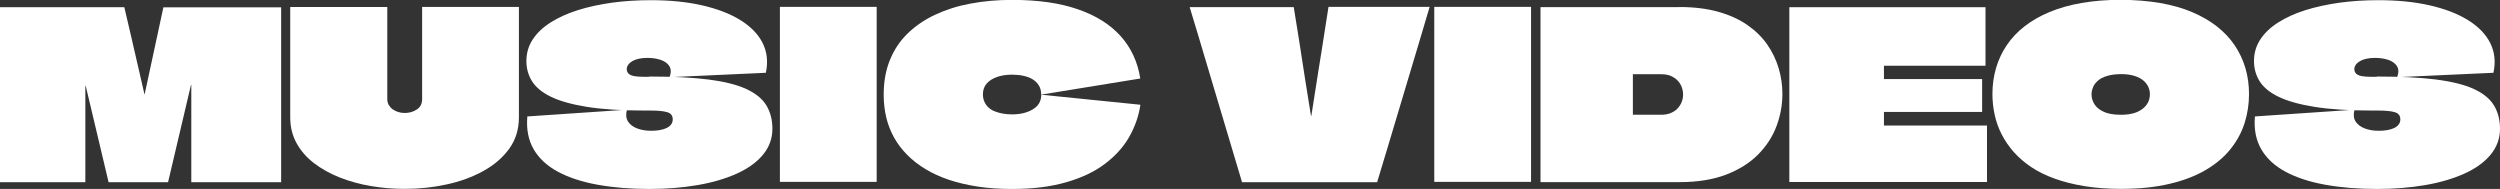
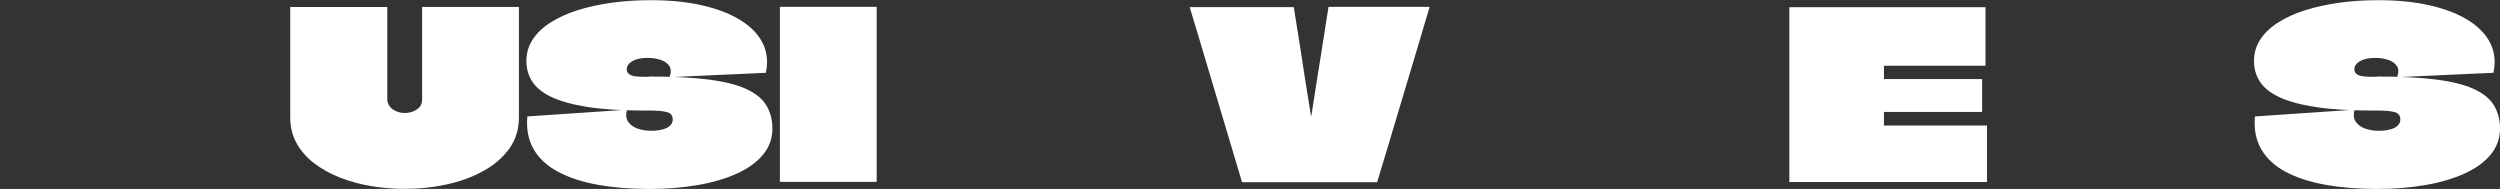
<svg xmlns="http://www.w3.org/2000/svg" id="Слой_1" x="0px" y="0px" viewBox="0 0 2668.6 201.7" style="enable-background:new 0 0 2668.6 201.7;" xml:space="preserve">
  <rect x="0" y="0" width="2668.6" height="201.7" fill="#333333" stroke="none" />
  <style type="text/css"> .st0{fill:#FFFFFF;} </style>
  <g>
    <g>
-       <path class="st0" d="M300.1,7.5c0,12.5,0,24.9,0,37.4s0,24.9,0,37.4s0,24.9,0,37.4s0,24.9,0,37.4s0,24.9,0,37.4h-95.9 c0-17.3,0-34.5,0-51.8s0-34.5,0-51.8c0-0.2,0-0.2-0.1-0.2s-0.2,0-0.2,0c-0.1,0-0.1,0.1-0.1,0.2l-24.4,103.6h-63.5 c-4.2-17.3-8.2-34.4-12.2-51.5s-8.1-34.2-12.2-51.3c0-0.2-0.1-0.2-0.2-0.2c-0.2,0-0.2,0.1-0.2,0.2c0,17.1,0,34.2,0,51.3 s0,34.3,0,51.5H0C0,182,0,169.6,0,157c0-12.5,0-25.1,0-37.6s0-25.1,0-37.6s0-25,0-37.5C0,38.2,0,32.1,0,26S0,13.8,0,7.7h132.7 c2.5,10.3,4.9,20.5,7.2,30.8c2.3,10.2,4.7,20.5,7.1,30.8c2.4,10.3,4.8,20.6,7.1,30.9c0,0.2,0,0.3,0.1,0.4s0.2,0.1,0.2,0 c0.1-0.1,0.1-0.2,0.1-0.4l19.9-92.4h125.7V7.5z" />
      <path class="st0" d="M413.4,7.5c0,18.1,0,35,0,50.8s0,31.5,0,47.3c0,2.5,0.5,4.6,1.6,6.5c1.1,1.8,2.5,3.4,4.2,4.6s3.7,2.2,6,2.9 c2.2,0.7,4.5,1,6.8,1c4.8,0,9.1-1.2,12.9-3.7s5.7-6.1,5.7-11c0-8,0-15.9,0-23.7s0-15.7,0-23.7s0-16.2,0-24.7s0-17.3,0-26.4h103.3 c0,12.6,0,25.6,0,38.8c0,13.3,0,26.6,0,40s0,26.4,0,39c0,12.8-3.4,23.9-10.3,33.5c-6.9,9.5-16.1,17.5-27.8,23.9 c-11.6,6.4-24.7,11.2-39.2,14.3c-14.5,3.2-29.4,4.7-44.7,4.7c-12.1,0-24.1-1-36-3s-23-5.1-33.4-9.2c-10.4-4.1-19.5-9.3-27.4-15.3 c-7.9-6.1-14.1-13.2-18.6-21.4s-6.7-17.4-6.7-27.5c0-6.3,0-12.8,0-19.5s0-13.4,0-20c0-8.8,0-17.6,0-26.4s0-17.6,0-26.3 s0-17.2,0-25.5C309.8,7.5,413.4,7.5,413.4,7.5z" />
      <path class="st0" d="M694,81.7c24.9,0,45.7,1.1,62.5,3.2c16.8,2.2,30.1,5.5,40.1,10.1s17.1,10.4,21.4,17.4 c4.3,7.1,6.5,15.4,6.5,25c0,10.5-3.4,19.7-10.1,27.8c-6.7,8.1-16.1,14.8-28.1,20.2s-26,9.5-41.8,12.2c-15.9,2.7-32.9,4.1-51.2,4.1 c-20.3,0-38.7-1.5-55.3-4.5s-30.7-7.6-42.3-13.8s-20.3-14.2-26-24s-8-21.5-6.8-35.1l106.3-7.2c-1.3,5-1,9.1,1.1,12.5 c2.1,3.3,5.4,5.8,9.8,7.5c4.5,1.7,9.5,2.5,14.9,2.5c3.3,0,6.4-0.2,9.1-0.7s5.2-1.2,7.3-2.2c2.2-1,3.8-2.3,5-3.9 c1.2-1.6,1.7-3.4,1.7-5.4c0-4-2-6.6-6.1-7.7c-4.1-1.2-10-1.7-17.8-1.7c-0.3,0-0.7,0-1.1,0c-0.4,0-0.8,0-1.2,0s-0.9,0-1.4,0 s-1,0-1.4,0s-0.8,0-1.1,0c-24.6,0-45-1.3-61.3-3.9s-29.1-6.2-38.6-10.8c-9.5-4.6-16.2-10.2-20.2-16.6s-6-13.6-6-21.5 c0-8.5,2.2-16.1,6.7-23s10.8-12.9,19.1-18.2c8.2-5.2,17.8-9.6,28.9-13.1c11-3.5,23.2-6.1,36.4-8c13.2-1.8,27-2.7,41.5-2.7 c20.4,0,38.7,1.8,54.9,5.5s29.8,8.9,40.8,15.7s19,14.9,23.8,24.4s6,20.1,3.5,31.9l-102.8,4.7c1.8-4.8,1.7-8.8-0.2-11.8 c-2-3.1-5.1-5.3-9.3-6.7c-4.2-1.4-9-2.1-14.3-2.1c-3.3,0-6.3,0.3-9,0.9c-2.7,0.6-4.9,1.4-6.8,2.5c-1.9,1.1-3.4,2.4-4.5,3.9 s-1.6,3.1-1.6,4.7c0,2,0.7,3.6,2,4.9c1.3,1.2,3.4,2.1,6.1,2.6c2.7,0.5,6.4,0.7,10.8,0.7c0.3,0,0.7,0,1.1,0c0.4,0,0.8,0,1.2,0 s0.8,0,1.2,0s0.8,0,1.2,0C693.1,81.7,693.5,81.7,694,81.7z" />
      <path class="st0" d="M832.5,194.2c0-12,0-23.9,0-35.9c0-12,0-23.9,0-35.9s0-23.9,0-35.9s0-23.9,0-35.9c0-7.3,0-14.6,0-21.8 s0-14.4,0-21.5h103.3c0,16.1,0,32.2,0,48.2s0,32.1,0,48.2c0,10,0,20,0,30s0,20.1,0,30.1s0,20.1,0,30.3H832.5V194.2z" />
-       <path class="st0" d="M1080.3,201.7c-13.1,0-25.2-0.8-36.4-2.5c-11.1-1.7-21.4-4.1-30.8-7.2c-9.4-3.2-17.8-7-25.2-11.5 s-13.9-9.5-19.5-15.2c-5.6-5.6-10.3-11.8-14.1-18.6c-3.7-6.7-6.5-13.9-8.3-21.5c-1.8-7.6-2.7-15.7-2.7-24.2 c0-13.8,2.2-26.1,6.7-37.1s10.8-20.4,19.1-28.4s18-14.6,29.4-19.9s23.9-9.3,37.7-11.8c13.8-2.6,28.5-3.9,44.1-3.9 c27.6,0,51,3.3,70.2,10c19.3,6.6,34.5,16.2,45.7,28.6c11.2,12.5,18.2,27.6,21,45.3L1111.4,101c0-3.8-0.8-7.1-2.5-9.8 c-1.7-2.7-3.9-4.9-6.7-6.6c-2.8-1.7-6.1-2.9-9.8-3.7c-3.7-0.8-7.8-1.2-12.1-1.2c-6,0-11.3,0.8-15.9,2.4s-8.3,3.9-11.1,7 c-2.7,3.1-4.1,6.9-4.1,11.6c0,2.8,0.5,5.4,1.5,7.7c1,2.3,2.4,4.4,4.2,6.1c1.8,1.7,4,3.2,6.6,4.2c2.6,1.1,5.4,1.9,8.6,2.5 s6.6,0.9,10.2,0.9c8.8,0,16.2-1.8,22.2-5.4s9-8.8,9-15.6l105.8,10.7c-1.8,12.3-5.9,23.8-12.1,34.6s-14.9,20.3-25.9,28.6 s-24.7,14.8-41.1,19.5C1121.8,199.3,1102.5,201.7,1080.3,201.7z" />
      <path class="st0" d="M1526,7.5c-3.7,12.5-7.3,24.9-11.1,37.4c-3.7,12.5-7.5,24.9-11.2,37.4s-7.5,24.9-11.2,37.4 s-7.5,24.9-11.2,37.4s-7.5,24.9-11.3,37.4h-144.2c-6.1-20.8-12.3-41.5-18.6-62.3c-6.2-20.8-12.4-41.5-18.6-62.3 c-6.1-20.8-12.4-41.5-18.7-62.3H1381c1,6.5,2,12.9,3.1,19.3s2.1,12.8,3.1,19.3s2,12.9,3,19.4s2,12.9,3,19.4s2,12.9,3.1,19.3 c1.1,6.4,2.1,12.8,3.1,19.3h0.2h0.2c0.8-5.5,1.7-11,2.6-16.6s1.8-11.1,2.6-16.6c0.8-5.5,1.7-11,2.6-16.6s1.8-11.1,2.7-16.7 c0.9-5.6,1.8-11.1,2.6-16.6c0.8-5.5,1.7-11,2.6-16.6s1.8-11.1,2.6-16.6H1526V7.5z" />
-       <path class="st0" d="M1531,194.2c0-12,0-23.9,0-35.9c0-12,0-23.9,0-35.9s0-23.9,0-35.9s0-23.9,0-35.9c0-7.3,0-14.6,0-21.8 s0-14.4,0-21.5h103.3c0,16.1,0,32.2,0,48.2s0,32.1,0,48.2c0,10,0,20,0,30s0,20.1,0,30.1s0,20.1,0,30.3H1531V194.2z" />
-       <path class="st0" d="M1792.7,7.5c15.6,0,29.4,1.7,41.5,5.1c12,3.4,22.4,8.1,31,14.1s15.7,12.9,21.2,20.8s9.5,16.3,12.2,25.3 s4,18.1,4,27.4c0,11.8-2.1,23.3-6.3,34.5c-4.2,11.2-10.8,21.3-19.7,30.3c-8.9,9-20.3,16.1-34.1,21.4c-13.9,5.3-30.4,8-49.7,8 h-148.4c0-10.6,0-21.2,0-31.8c0-10.5,0-21.1,0-31.6s0-21.1,0-31.6s0-21.1,0-31.8c0-10,0-20,0-30s0-20,0-30h148.3V7.5z M1772.8,79.2h-29.6h-0.2c0,0.2,0,0.3,0,0.5V122c0,0.2,0,0.3,0,0.5h0.2h30.1c3.6,0,6.9-0.6,9.8-1.7c2.9-1.2,5.4-2.7,7.3-4.7 s3.5-4.3,4.6-7s1.6-5.4,1.6-8.2c0-4-1-7.6-2.9-11c-1.9-3.3-4.6-5.9-8.1-7.8C1782.3,80.1,1778,79.2,1772.8,79.2z" />
      <path class="st0" d="M2119.5,70.2h-108.3h-0.2v13.7c0,0.2,0,0.3,0,0.5h0.2h104.6v35.1h-104.6c-0.2,0-0.2,0-0.2,0.1s0,0.2,0,0.4v14 h0.2H2121v60.3h-211c0-9.8,0-19.6,0-29.5s0-19.7,0-29.5s0-19.6,0-29.5s0-19.8,0-29.6c0-9.9,0-19.7,0-29.5c0-6.5,0-13,0-19.5 c0-6.6,0-13.1,0-19.5h209.4v62.5H2119.5z" />
-       <path class="st0" d="M2339.9,12.9c20.3,8.6,35.4,20.5,45.6,35.6c10.1,15.1,15.2,32.5,15.2,52c0,10.6-1.6,20.9-4.7,30.8 c-3.2,9.9-8.1,19.1-14.9,27.6c-6.8,8.6-15.6,16-26.4,22.4c-10.8,6.4-23.7,11.4-38.7,14.9c-15,3.6-32.4,5.4-52.2,5.4 c-14.1,0-27-1-38.7-2.9s-22.3-4.6-31.8-8s-17.8-7.5-25-12.3s-13.4-10.2-18.7-16.1c-5.2-5.9-9.5-12.2-12.9-18.8s-5.9-13.6-7.5-20.9 c-1.6-7.3-2.4-14.7-2.4-22.2c0-9.8,1.3-19.1,3.9-27.9c2.6-8.8,6.4-16.9,11.5-24.4s11.4-14.2,18.9-20c7.6-5.9,16.4-11,26.5-15.2 s21.5-7.5,34.2-9.7s26.7-3.4,42-3.4C2294.2,0,2319.6,4.3,2339.9,12.9z M2249.1,81.1c-4.1,1.2-7.3,2.9-9.7,5s-4.2,4.4-5.2,7 c-1.1,2.6-1.6,5.2-1.6,7.8c0,3.5,1,6.9,3,10.2c2,3.3,5.3,6.1,10,8.2c4.6,2.2,10.8,3.2,18.4,3.2c4.5,0,8.4-0.4,11.8-1.2 c3.4-0.8,6.3-1.9,8.7-3.4c2.4-1.4,4.4-3.1,6-5s2.7-3.9,3.4-6s1-4.2,1-6.4c0-2.5-0.5-5-1.6-7.5s-2.8-4.8-5.1-6.8 c-2.3-2.1-5.5-3.8-9.5-5.1c-4-1.3-8.9-2-14.7-2C2258.1,79.2,2253.1,79.8,2249.1,81.1z" />
      <path class="st0" d="M2538.1,81.7c24.9,0,45.7,1.1,62.5,3.2c16.8,2.2,30.1,5.5,40.1,10.1s17.1,10.4,21.4,17.4 c4.3,7.1,6.5,15.4,6.5,25c0,10.5-3.4,19.7-10.1,27.8c-6.7,8.1-16.1,14.8-28.1,20.2s-26,9.5-41.8,12.2c-15.9,2.7-32.9,4.1-51.2,4.1 c-20.3,0-38.7-1.5-55.3-4.5s-30.7-7.6-42.3-13.8s-20.3-14.2-26-24s-8-21.5-6.8-35.1l106.3-7.2c-1.3,5-1,9.1,1.1,12.5 c2.1,3.3,5.4,5.8,9.8,7.5c4.5,1.7,9.5,2.5,14.9,2.5c3.3,0,6.3-0.2,9.1-0.7s5.2-1.2,7.3-2.2c2.2-1,3.8-2.3,5-3.9 c1.2-1.6,1.7-3.4,1.7-5.4c0-4-2-6.6-6.1-7.7c-4.1-1.2-10-1.7-17.8-1.7c-0.3,0-0.7,0-1.1,0c-0.4,0-0.8,0-1.2,0s-0.9,0-1.4,0 s-1,0-1.4,0s-0.8,0-1.1,0c-24.6,0-45-1.3-61.3-3.9s-29.1-6.2-38.6-10.8c-9.5-4.6-16.2-10.2-20.2-16.6s-6-13.6-6-21.5 c0-8.5,2.2-16.1,6.7-23s10.8-12.9,19.1-18.2c8.2-5.2,17.8-9.6,28.9-13.1c11-3.5,23.2-6.1,36.4-8c13.2-1.8,27-2.7,41.5-2.7 c20.4,0,38.7,1.8,54.9,5.5s29.8,8.9,40.8,15.7s19,14.9,23.8,24.4s6,20.1,3.5,31.9l-102.8,4.7c1.8-4.8,1.7-8.8-0.2-11.8 c-2-3.1-5.1-5.3-9.3-6.7c-4.2-1.4-9-2.1-14.3-2.1c-3.3,0-6.3,0.3-9,0.9c-2.7,0.6-4.9,1.4-6.8,2.5c-1.9,1.1-3.4,2.4-4.5,3.9 s-1.6,3.1-1.6,4.7c0,2,0.7,3.6,2,4.9c1.3,1.2,3.4,2.1,6.1,2.6s6.3,0.7,10.8,0.7c0.3,0,0.7,0,1.1,0c0.4,0,0.8,0,1.2,0s0.8,0,1.2,0 s0.8,0,1.2,0C2537.1,81.7,2537.6,81.7,2538.1,81.7z" />
    </g>
  </g>
</svg>